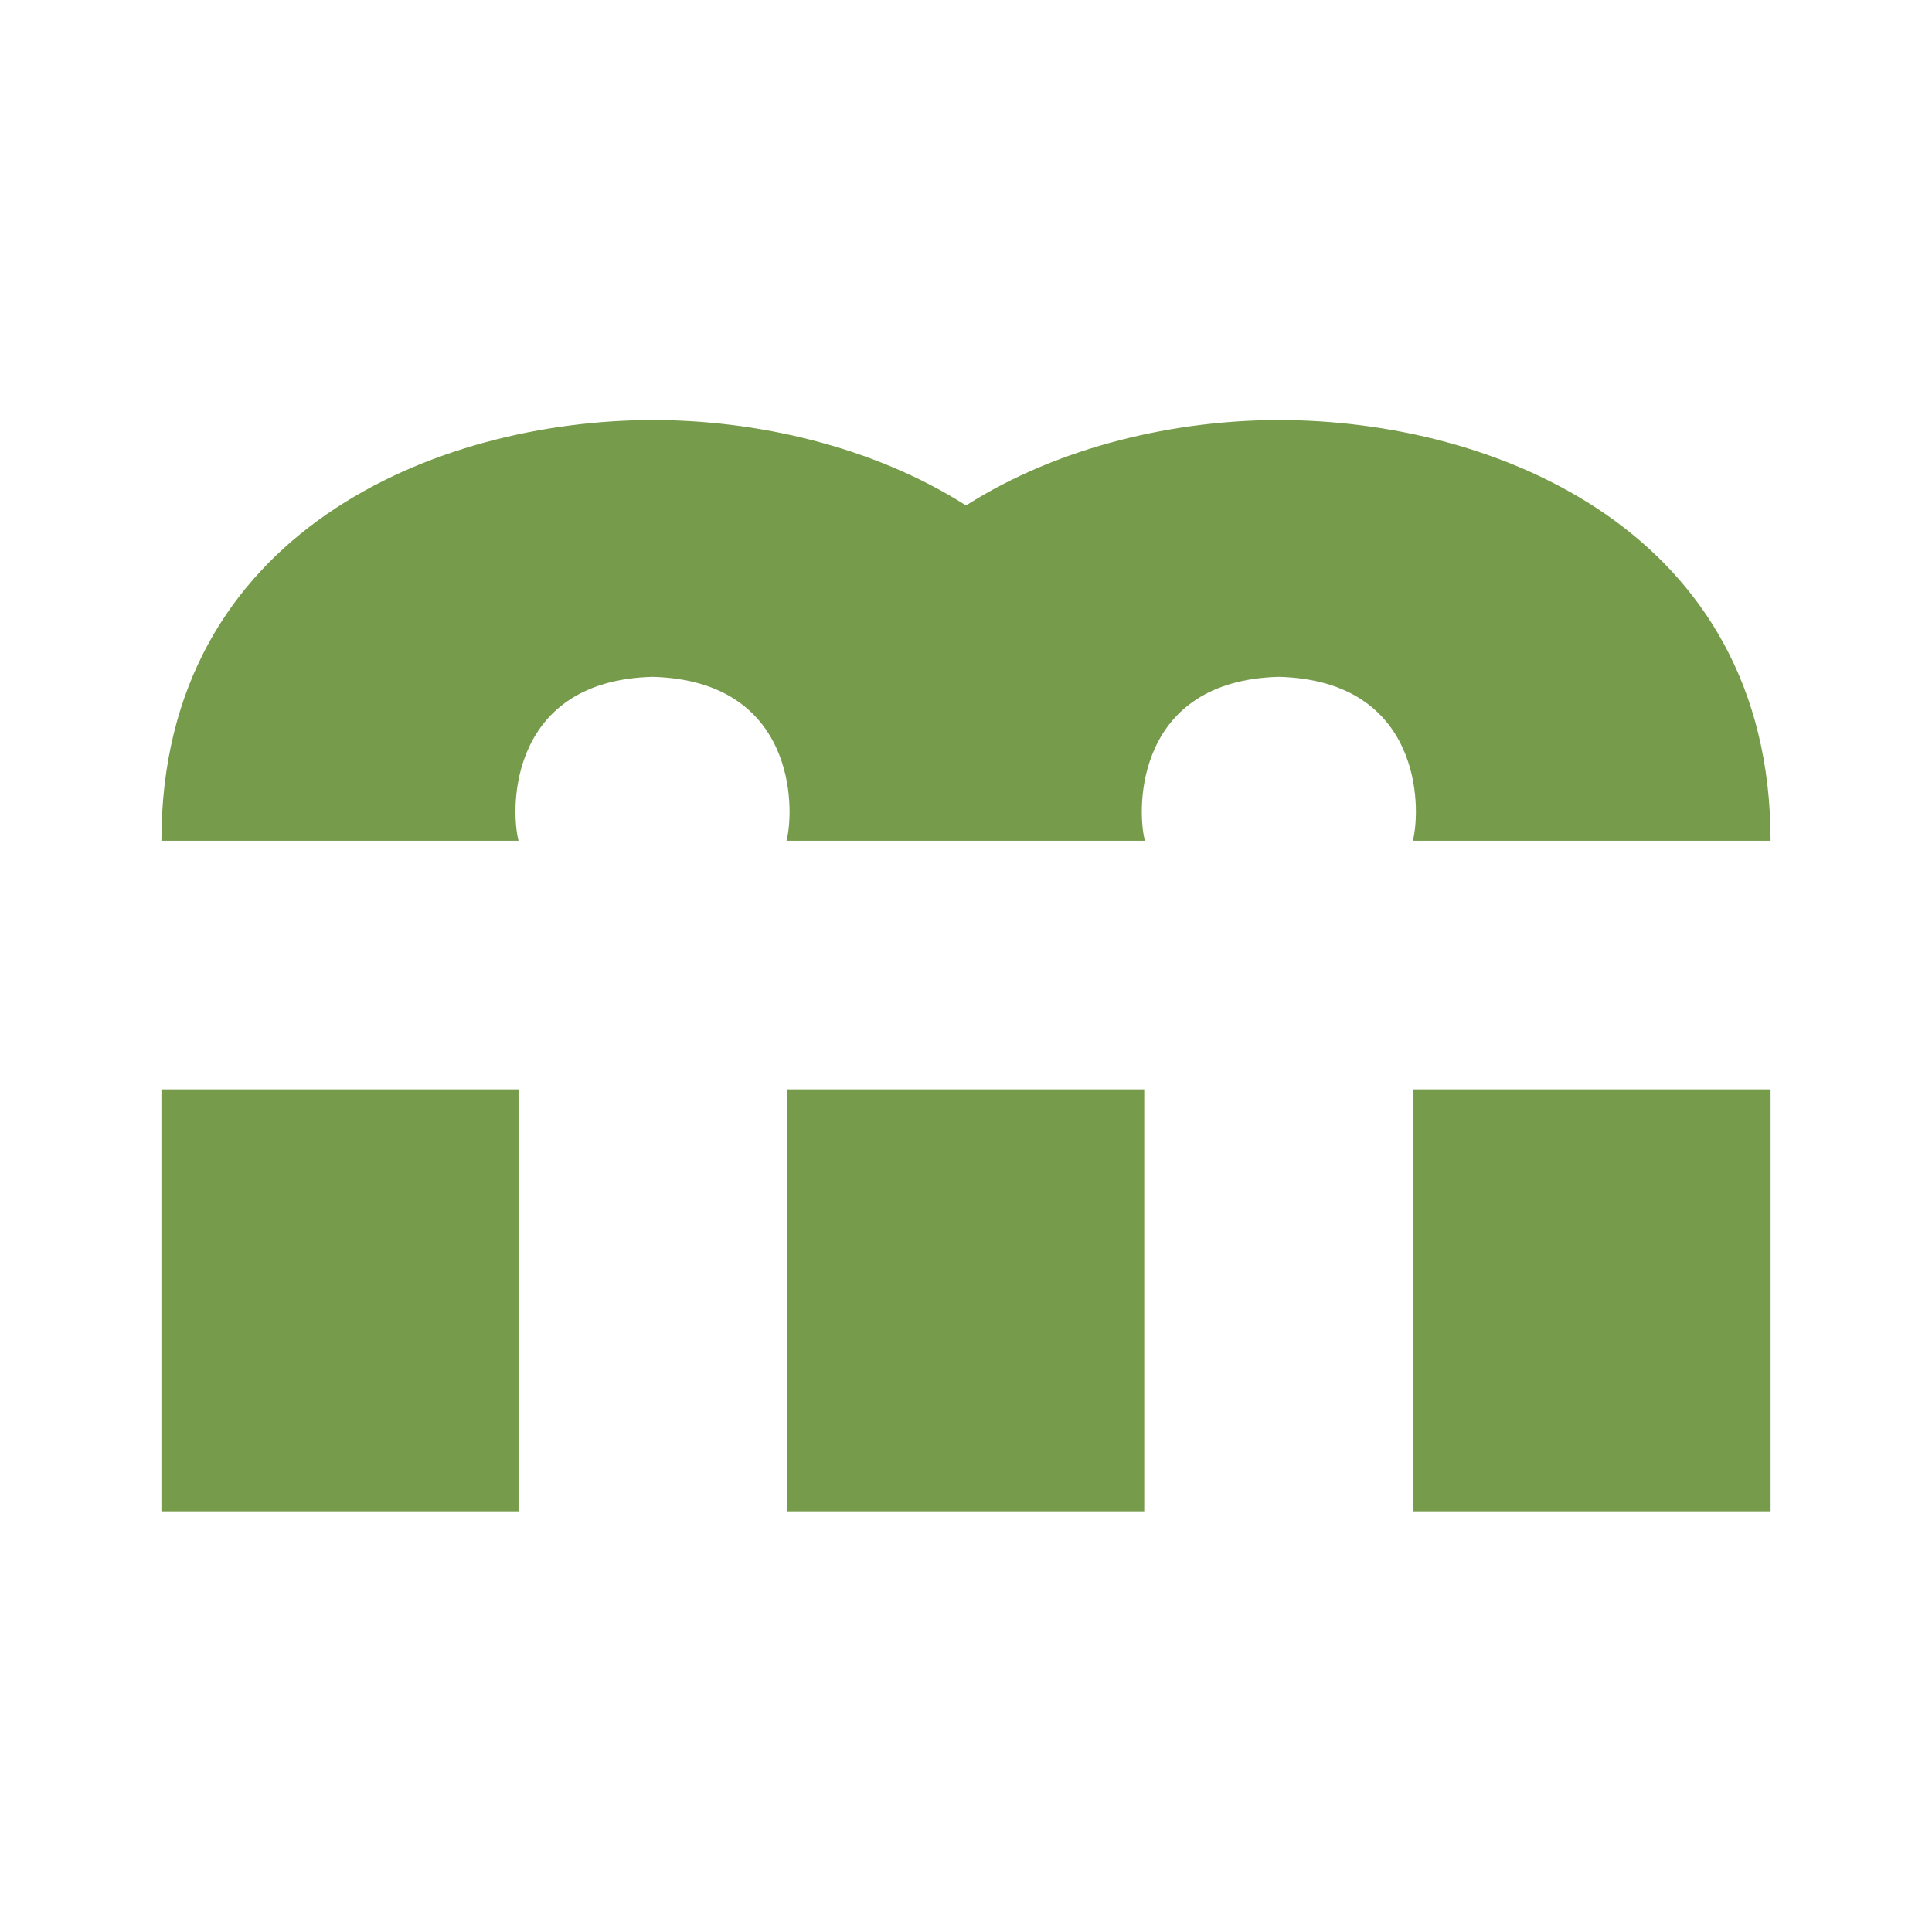
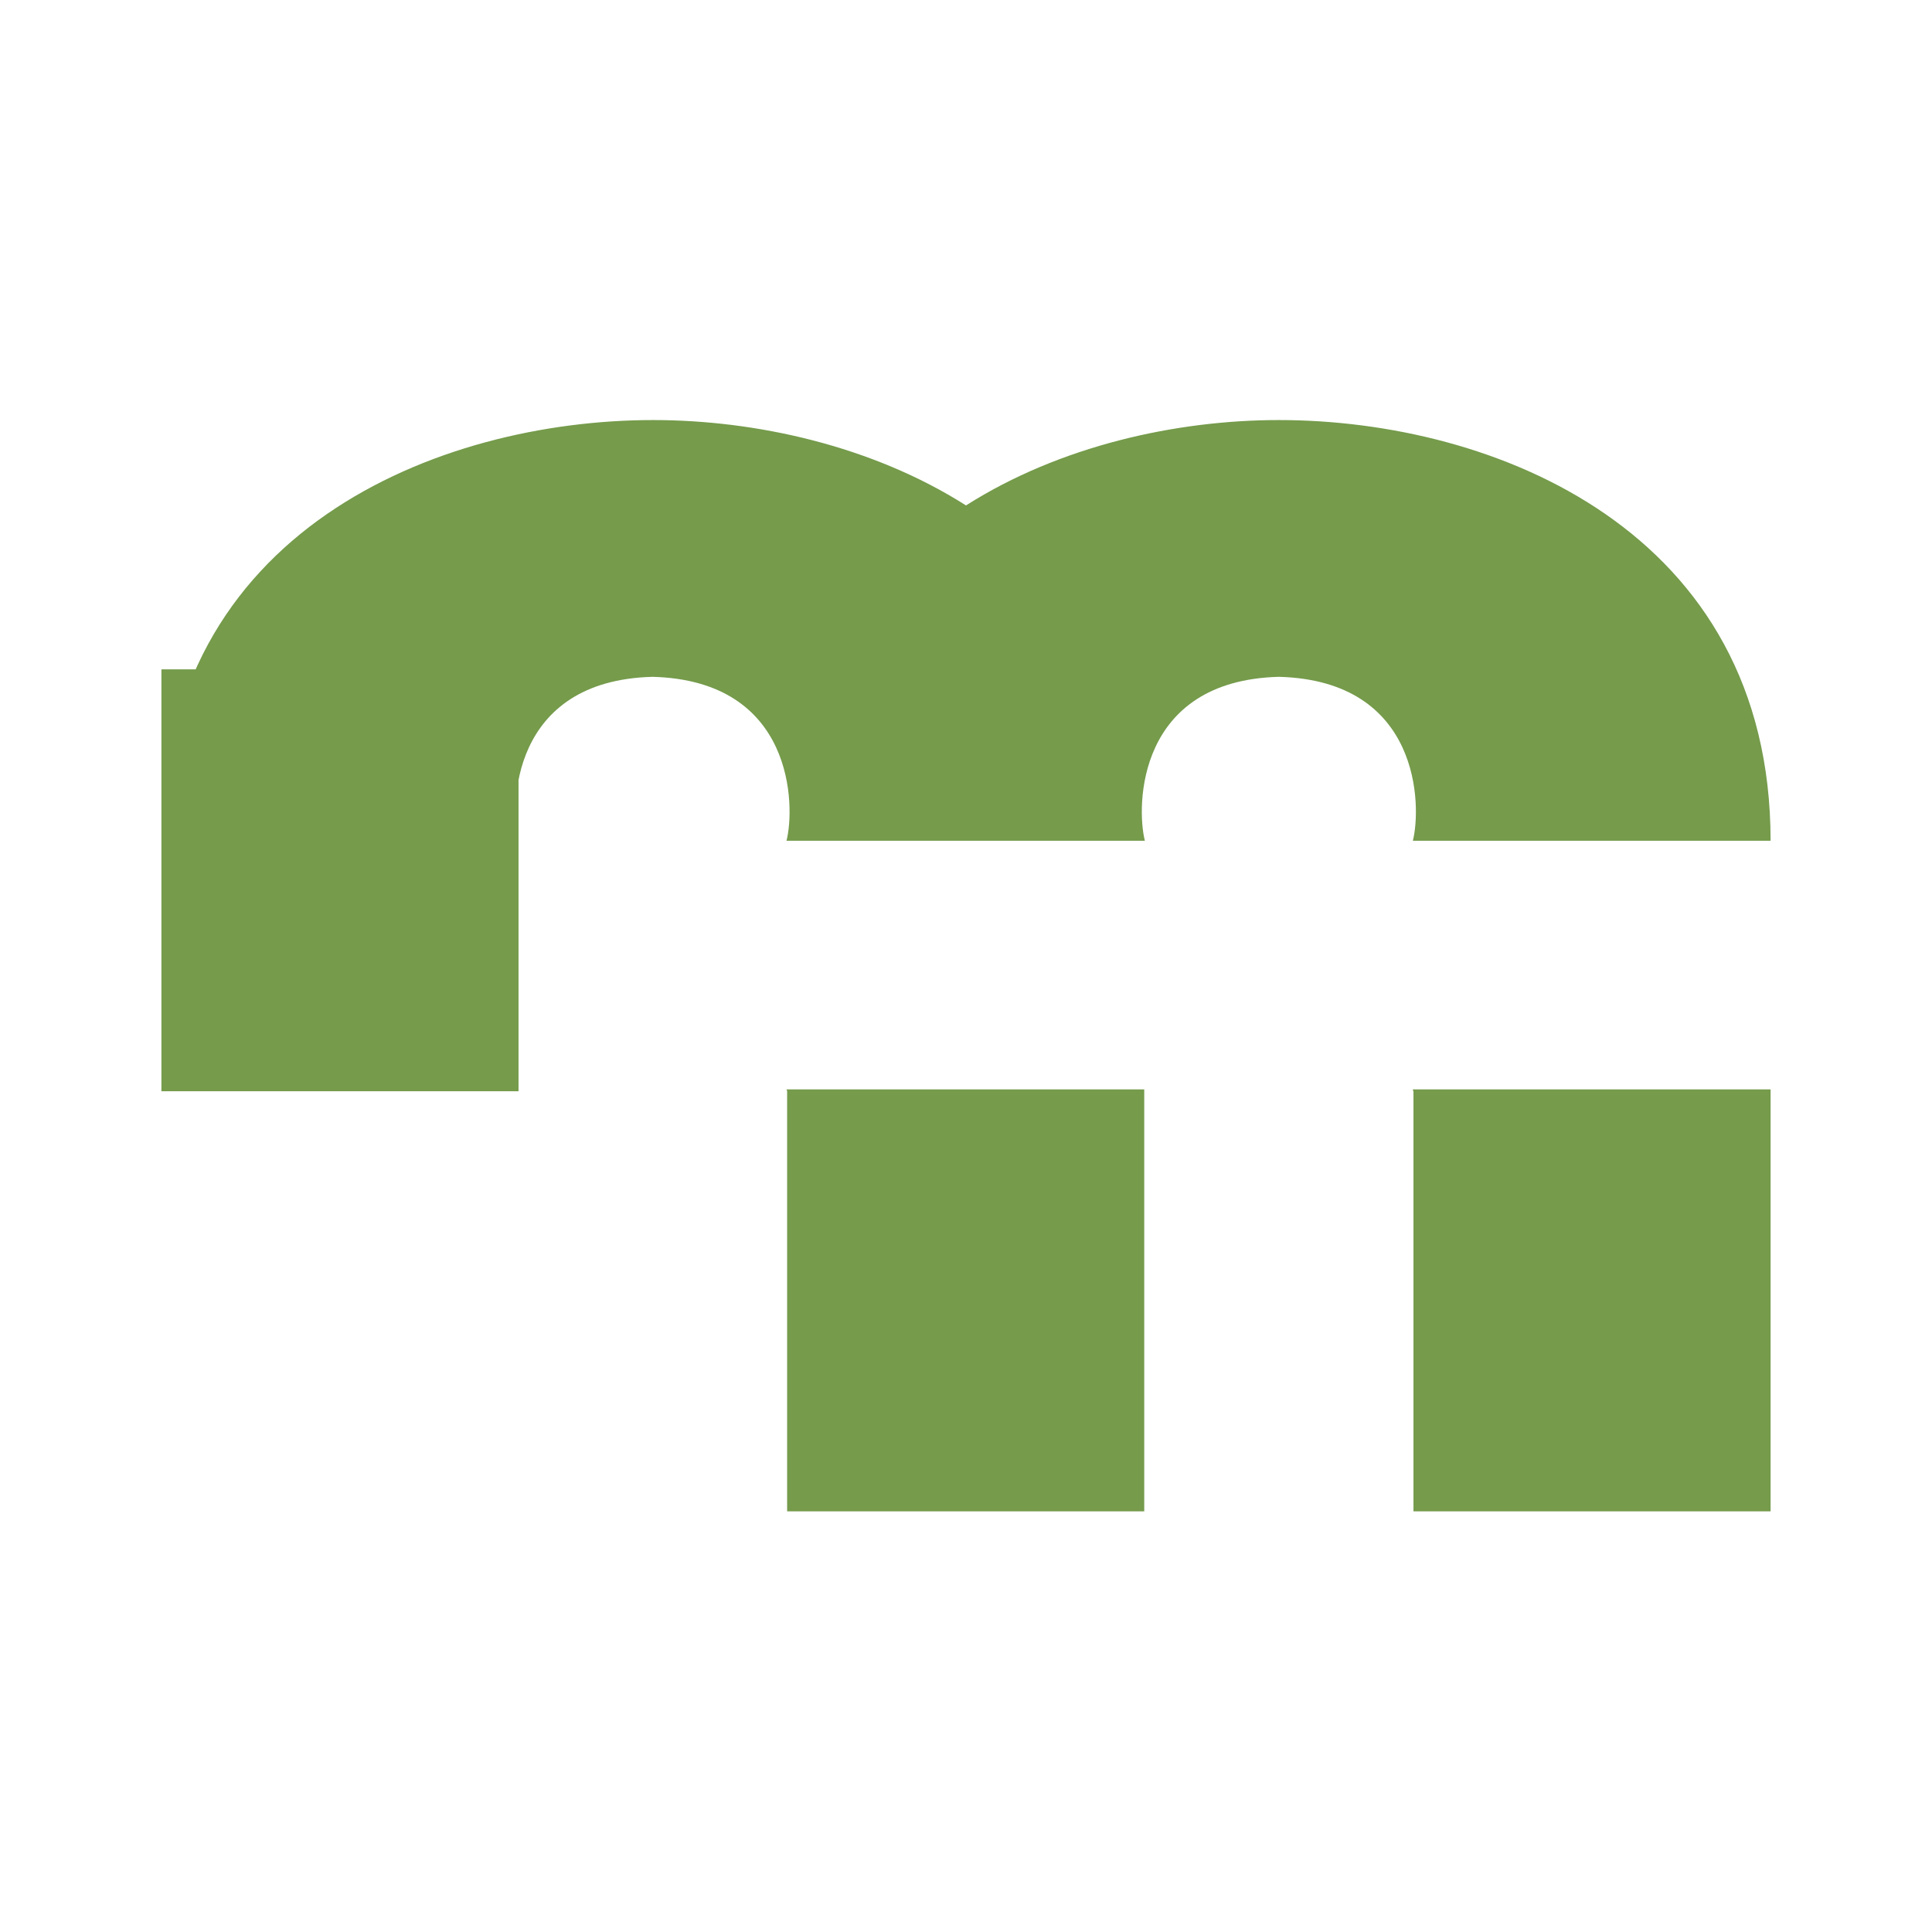
<svg xmlns="http://www.w3.org/2000/svg" xml:space="preserve" id="Ebene_1" x="0" y="0" version="1.0" viewBox="0 0 310 310">
  <defs>
    <style>path{fill:#759B4B;}@media (prefers-color-scheme:dark){path{fill:#fff;}}</style>
  </defs>
-   <path d="M284.1 134.9c0-49.8-44.4-67.5-78.9-67.5-16.4 0-35.1 4.1-50.2 13.7-15.1-9.6-33.8-13.7-50.2-13.7-34.5 0-78.9 17.8-78.9 67.5h57.3c-1.4-5.5-1.3-25.7 21.5-26.3 22.8.6 22.9 20.8 21.5 26.3h57.5c-1.4-5.5-1.3-25.7 21.5-26.3 22.8.6 22.9 20.8 21.5 26.3zM25.9 175.1v67.4h57.3v-67.7H25.9zM126.3 175.1v67.4h57.3v-67.7h-57.4c.1.2.1.3.1.3zM226.8 175.1v67.4h57.3v-67.7h-57.4c0 .2.1.3.1.3z" />
+   <path d="M284.1 134.9c0-49.8-44.4-67.5-78.9-67.5-16.4 0-35.1 4.1-50.2 13.7-15.1-9.6-33.8-13.7-50.2-13.7-34.5 0-78.9 17.8-78.9 67.5h57.3c-1.4-5.5-1.3-25.7 21.5-26.3 22.8.6 22.9 20.8 21.5 26.3h57.5c-1.4-5.5-1.3-25.7 21.5-26.3 22.8.6 22.9 20.8 21.5 26.3zM25.9 175.1h57.3v-67.7H25.9zM126.3 175.1v67.4h57.3v-67.7h-57.4c.1.2.1.3.1.3zM226.8 175.1v67.4h57.3v-67.7h-57.4c0 .2.1.3.1.3z" />
</svg>